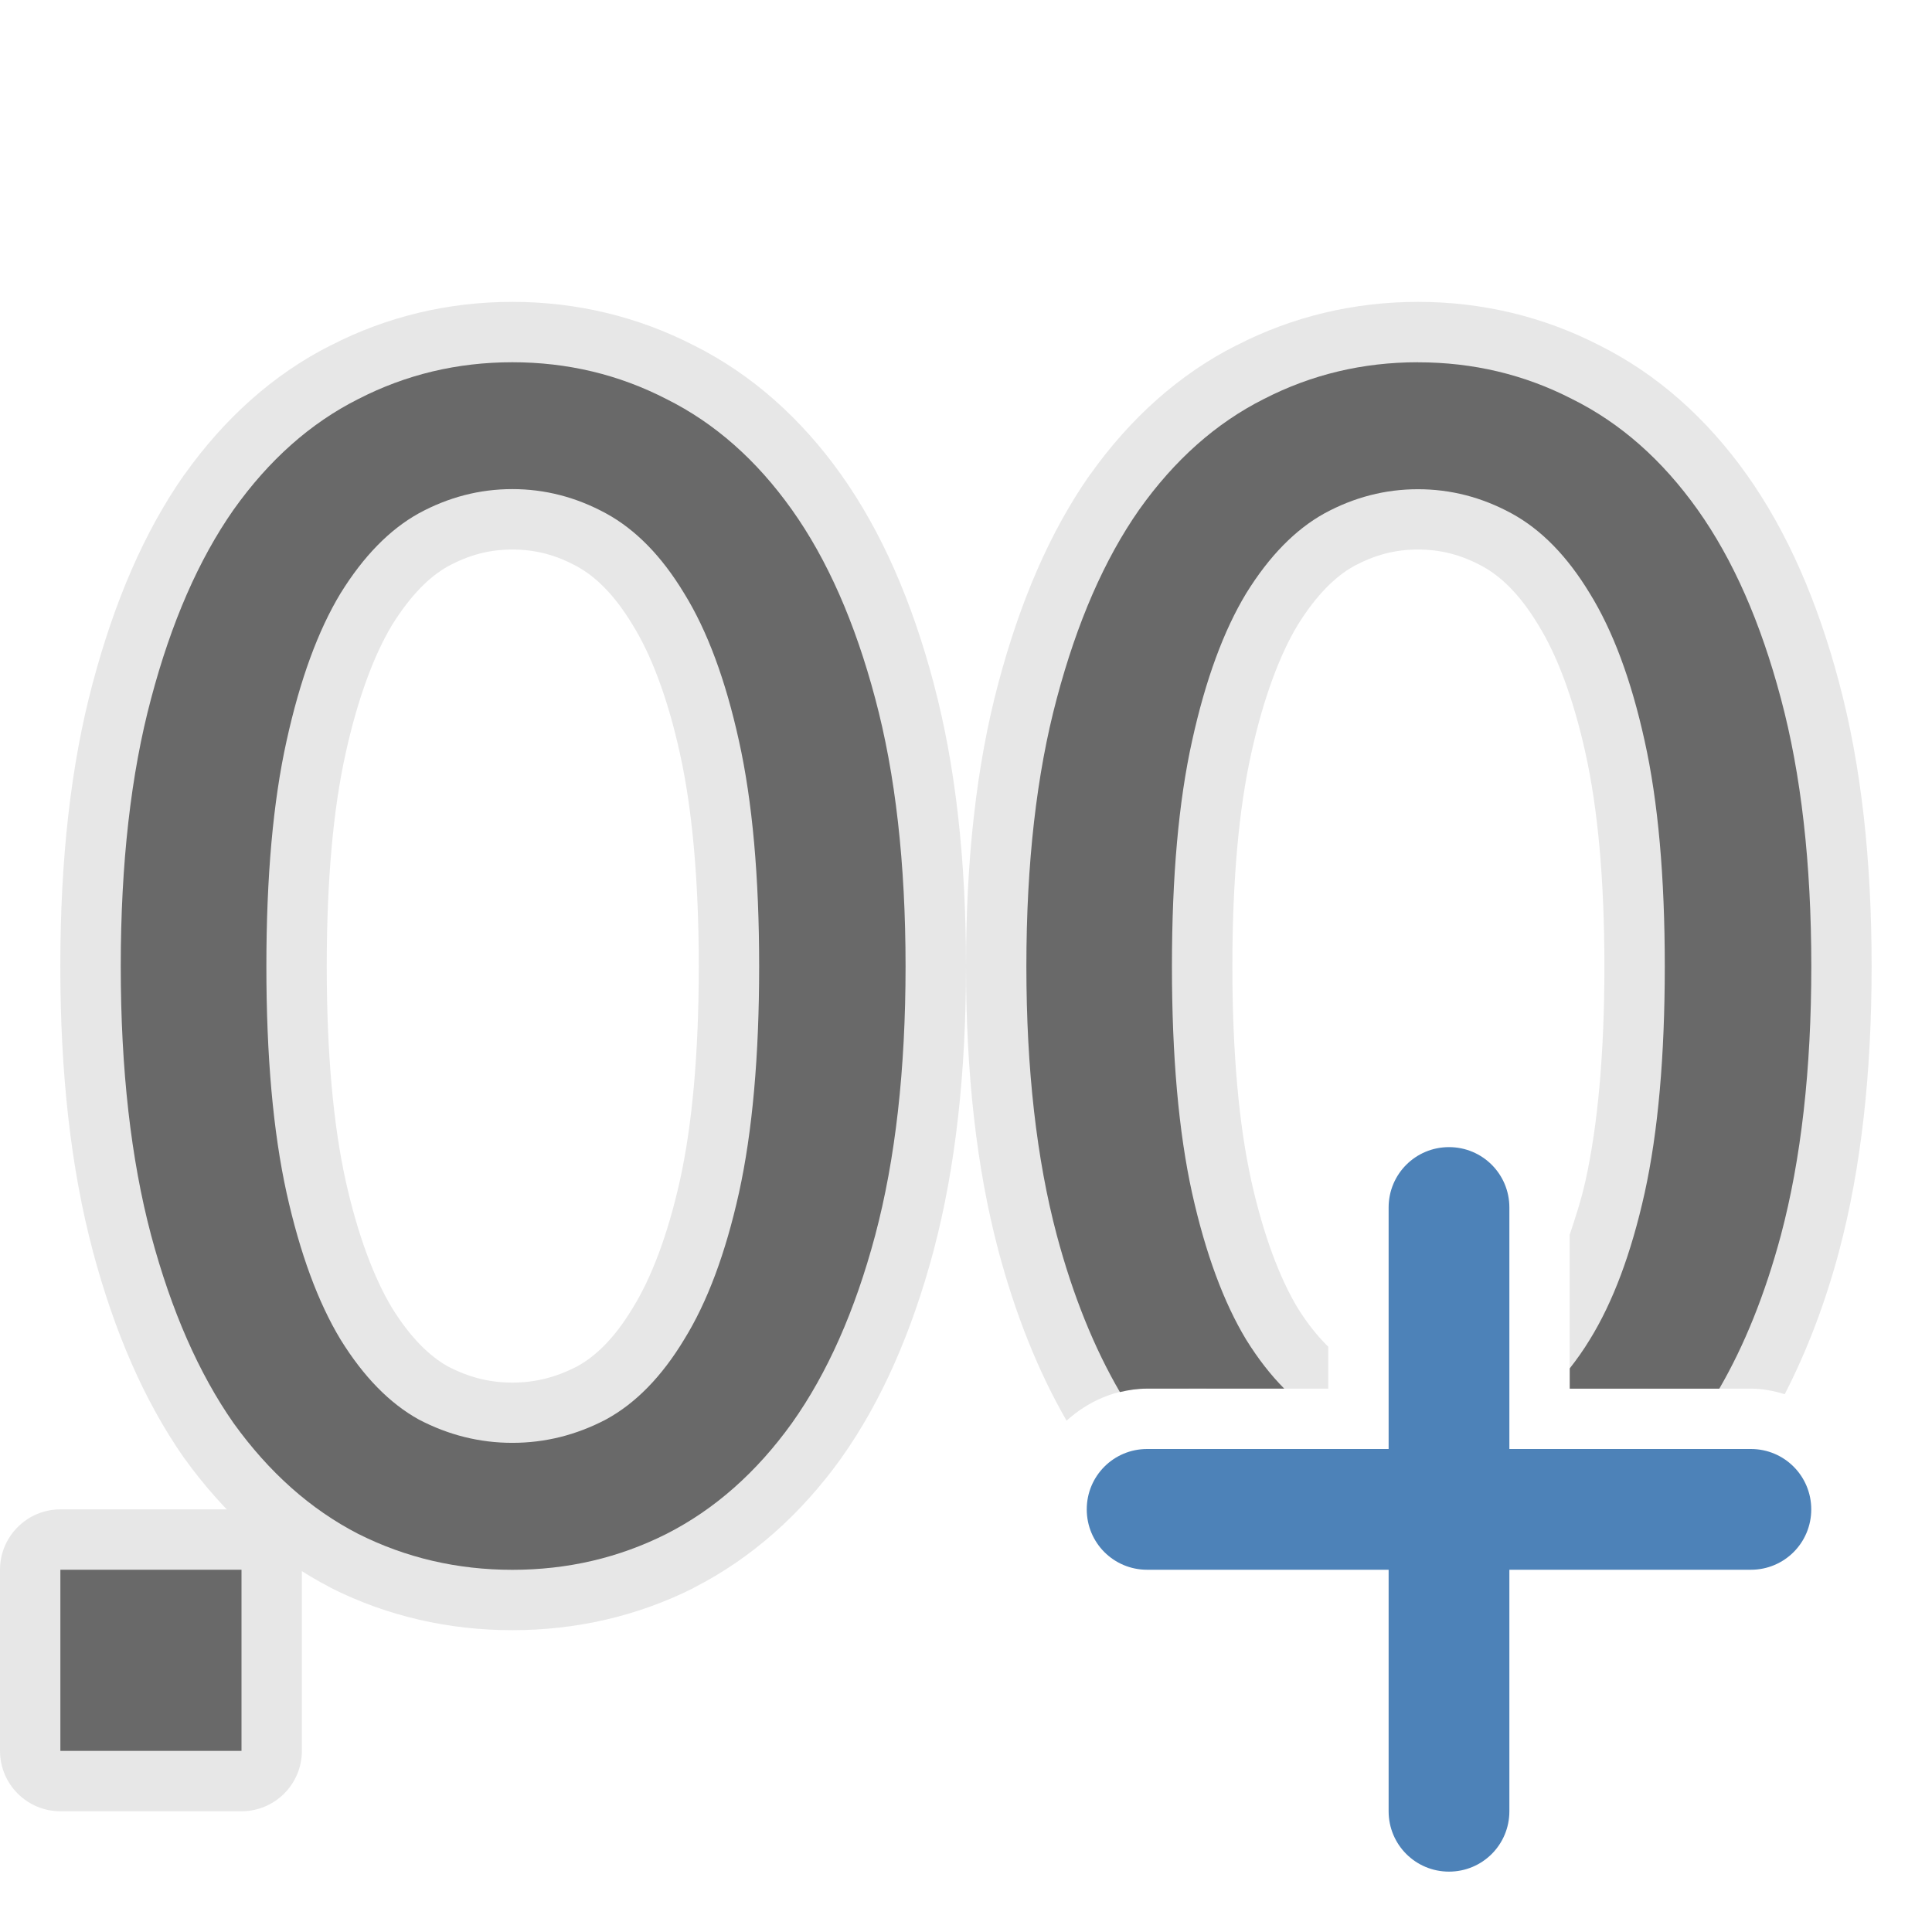
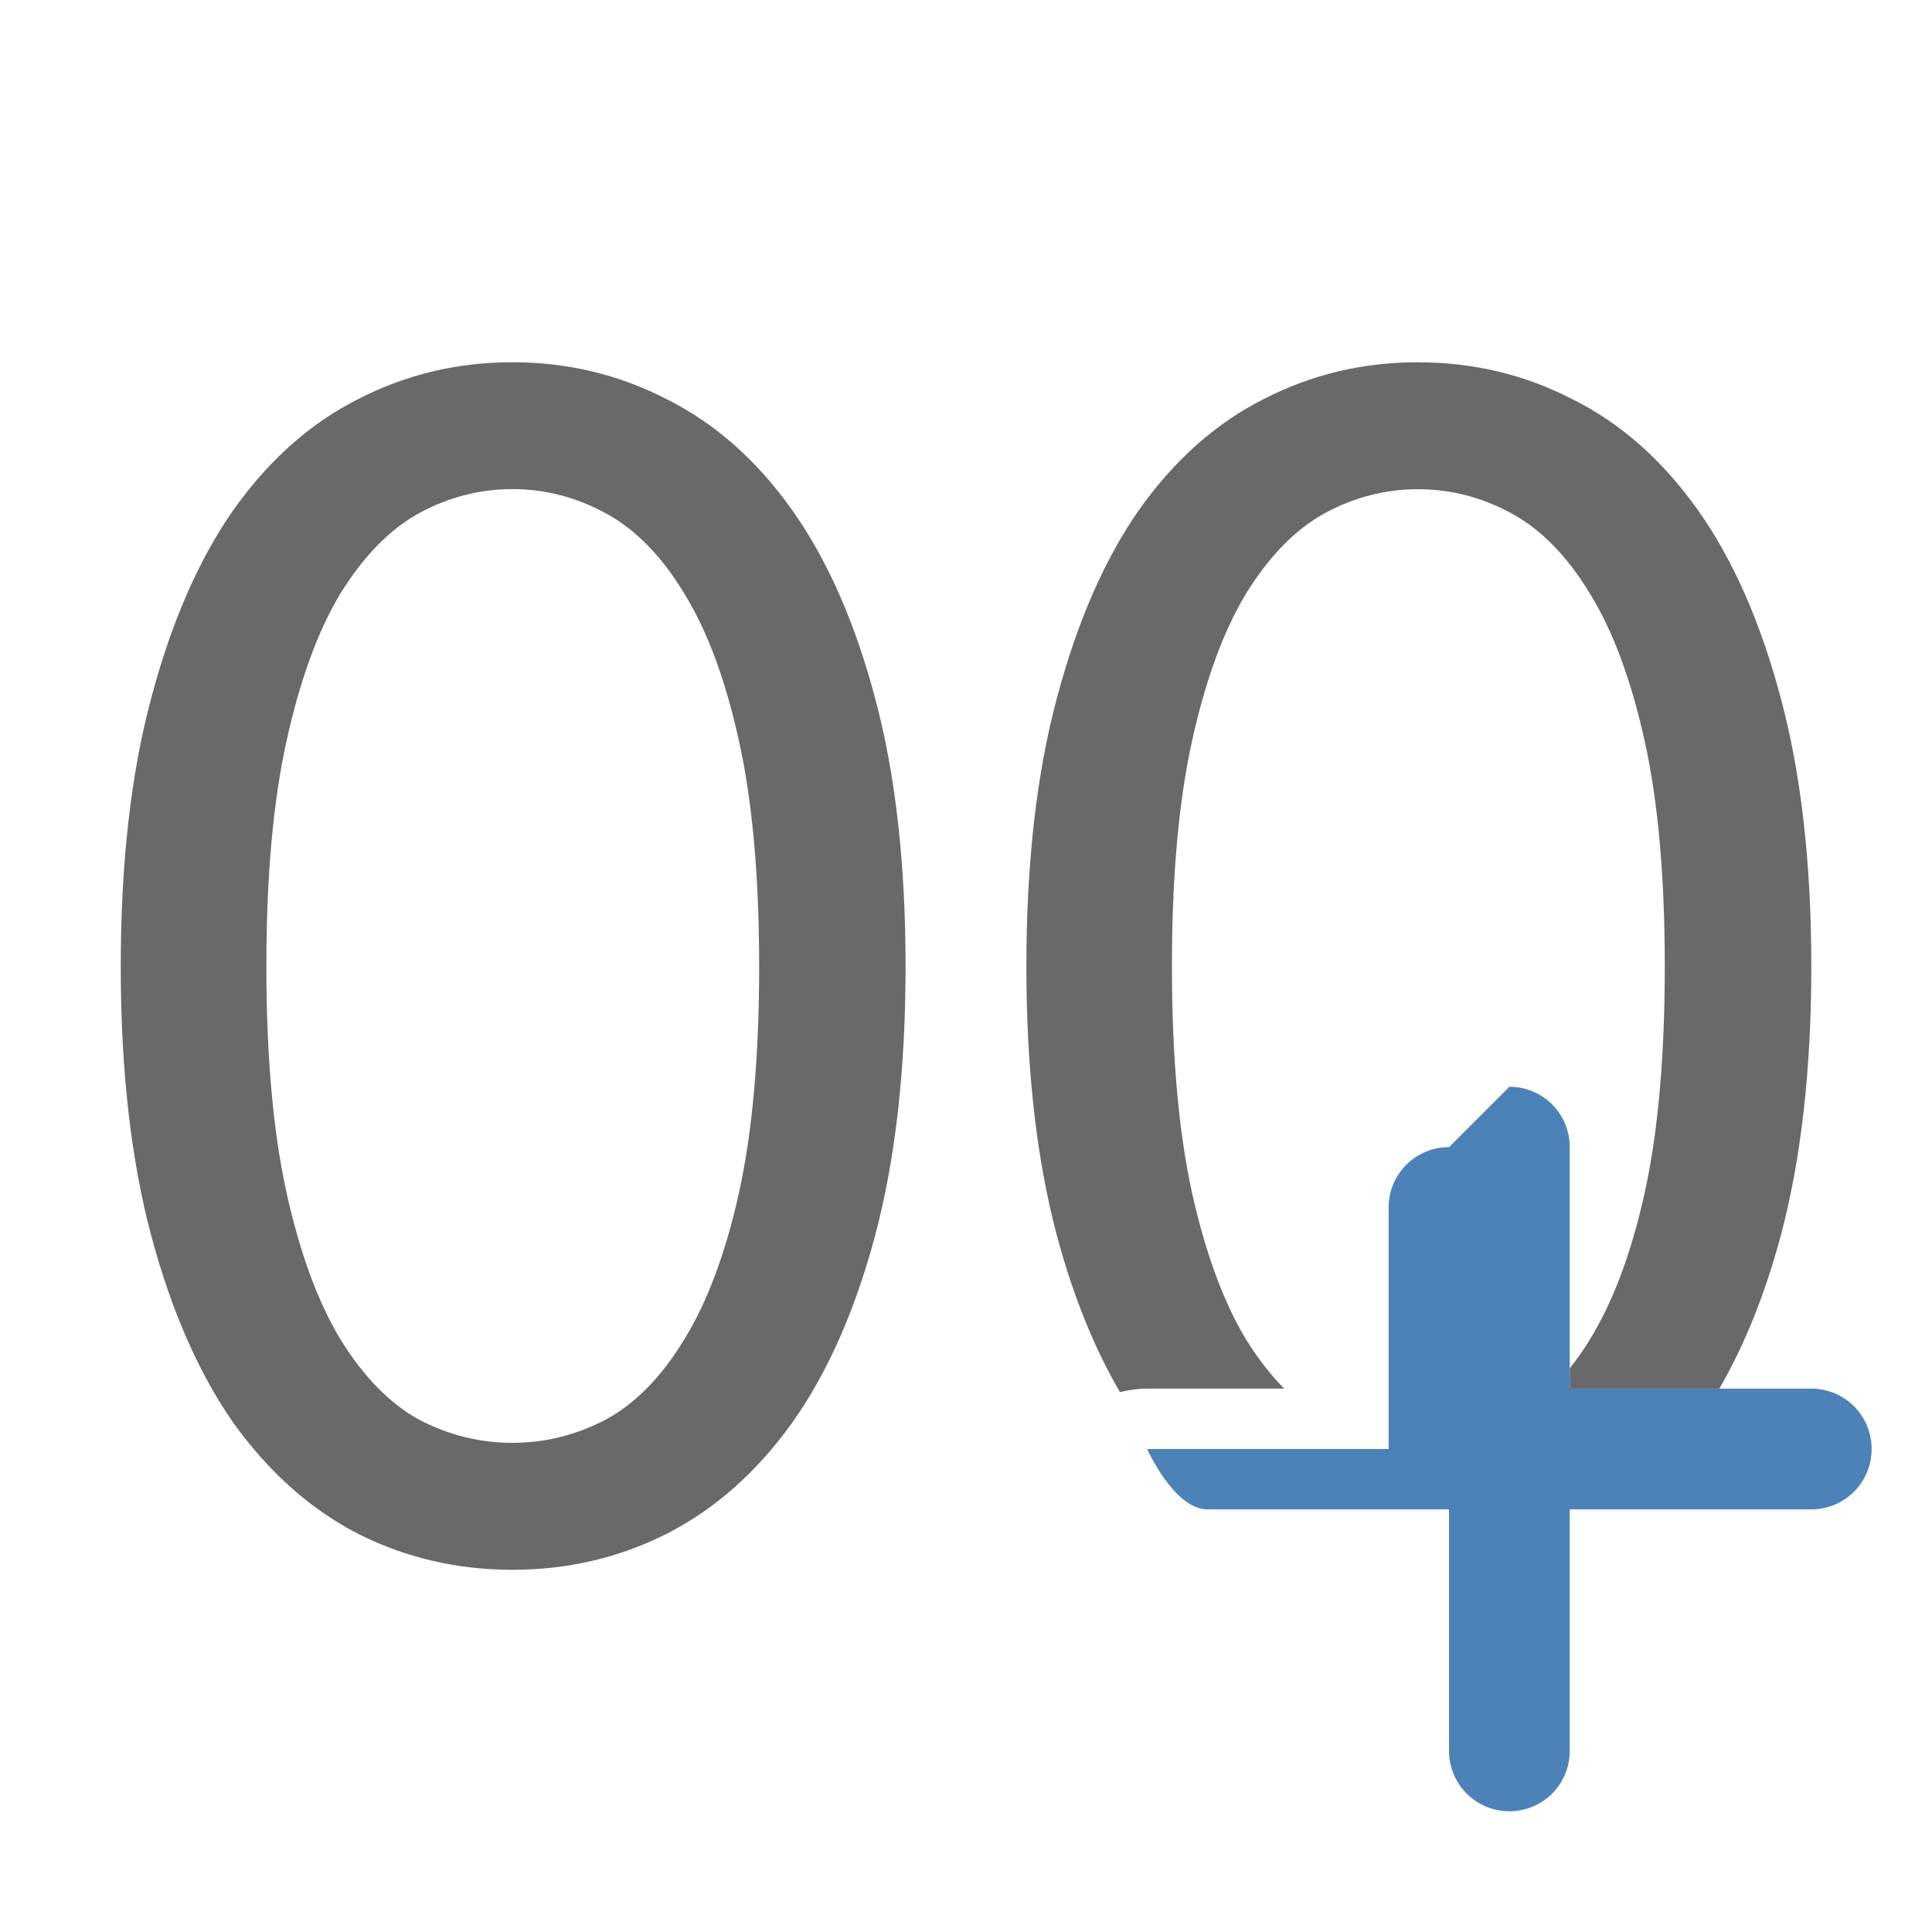
<svg xmlns="http://www.w3.org/2000/svg" viewBox="0 0 32 32">
-   <path d="m8.486 5c-1.059 0-2.078.242-3.008.721h-.002c-.946.477-1.759 1.208-2.422 2.141l-.006.006c-.662.946-1.154 2.1-1.512 3.445-.364 1.359-.537 2.92-.537 4.693 0 1.774.174 3.341.537 4.709v.002c.357 1.336.85 2.484 1.512 3.43l.008.01c.664.922 1.476 1.653 2.42 2.139l.008.006c.929.467 1.947.699 3.002.699 1.055 0 2.073-.232 3.002-.699l.004-.004c.953-.485 1.772-1.216 2.438-2.141l.002-.004c.673-.947 1.173-2.098 1.531-3.436v-.002c.363-1.368.537-2.935.537-4.709 0-1.773-.174-3.334-.537-4.693v-.002c-.358-1.347-.858-2.502-1.531-3.449-.664-.934-1.484-1.664-2.439-2.141-.929-.478-1.948-.721-3.006-.721zm7.514 11.006c0 1.774.174 3.341.537 4.709v.002c.284 1.06.658 1.998 1.129 2.814.357-.325.822-.531 1.334-.531h.691c-.001-.002-.003-.004-.004-.006-.49-.702-.905-1.627-1.217-2.791v-.002c-.306-1.153-.471-2.554-.471-4.195 0-1.642.165-3.038.471-4.18v-.002c.312-1.176.728-2.105 1.219-2.807v-.002c.505-.709 1.065-1.196 1.693-1.512l.008-.006c.651-.335 1.332-.498 2.096-.498.763 0 1.445.163 2.096.498l.012.008c.64.318 1.204.805 1.709 1.516.498.7.915 1.629 1.227 2.803v.002c.306 1.142.471 2.538.471 4.18s-.164 3.044-.471 4.197c-.311 1.162-.727 2.084-1.225 2.785-.003.004-.007.007-.01.012l1.705-0c.195 0 .381.038.561.092.365-.711.668-1.499.902-2.375v-.002c.363-1.368.537-2.935.537-4.709 0-1.773-.174-3.334-.537-4.693v-.002c-.358-1.347-.858-2.502-1.531-3.449-.664-.934-1.484-1.664-2.439-2.141-.929-.478-1.948-.721-3.006-.721-1.059 0-2.078.242-3.008.721h-.002c-.946.477-1.759 1.208-2.422 2.141l-.006.006c-.662.946-1.154 2.099-1.512 3.443-.364 1.36-.537 2.922-.537 4.695zm-7.514-9.006c.763 0 1.445.163 2.096.498l.012.008c.64.318 1.204.805 1.709 1.516.498.7.915 1.629 1.227 2.803v.002c.306 1.142.471 2.538.471 4.18s-.164 3.044-.471 4.197c-.311 1.162-.727 2.084-1.225 2.785-.505.702-1.071 1.195-1.715 1.523-.651.327-1.336.488-2.104.488-.767 0-1.451-.162-2.102-.488h-.002c-.632-.327-1.191-.819-1.695-1.518-.49-.702-.905-1.627-1.217-2.791v-.002c-.306-1.153-.471-2.554-.471-4.195 0-1.642.165-3.038.471-4.18v-.002c.312-1.176.728-2.105 1.219-2.807v-.002c.505-.709 1.065-1.196 1.693-1.512l.008-.006c.651-.335 1.332-.498 2.096-.498zm0 .102c-.703 0-1.398.179-2.027.521l-.006.004c-.671.372-1.216.953-1.662 1.674l-.006.01c-.451.746-.776 1.658-1.016 2.744-.246 1.105-.357 2.413-.357 3.951 0 1.539.112 2.857.357 3.971v.002c.24 1.077.566 1.983 1.016 2.727l.006.01c.446.721.991 1.302 1.662 1.674.006.004.013.008.02.012.628.329 1.318.498 2.014.498.696 0 1.385-.169 2.014-.498l.014-.008c.682-.371 1.231-.959 1.67-1.684.461-.745.793-1.653 1.033-2.73v-.002c.246-1.114.357-2.432.357-3.971 0-1.538-.112-2.846-.357-3.951v-.002c-.239-1.086-.571-1.999-1.033-2.746-.439-.725-.988-1.313-1.67-1.684-.629-.342-1.324-.521-2.027-.521zm15 0c-.703 0-1.398.179-2.027.521l-.006.004c-.671.372-1.216.953-1.662 1.674l-.006.01c-.451.746-.776 1.658-1.016 2.744-.246 1.105-.357 2.413-.357 3.951 0 1.539.112 2.857.357 3.971v.002c.24 1.077.566 1.983 1.016 2.727l.006.01c.062.1.13.191.195.285l2.014-0v-.695c-.167-.164-.336-.368-.506-.641-.293-.487-.565-1.192-.771-2.117v-.002c-.201-.911-.311-2.1-.311-3.539 0-1.44.11-2.62.311-3.52v-.002c.206-.936.479-1.648.771-2.133.314-.505.63-.807.924-.971.356-.193.693-.279 1.068-.279.376 0 .714.085 1.07.279.302.165.616.461.92.965l.006.01c.299.482.575 1.193.781 2.129v.002c.2.9.311 2.08.311 3.52 0 1.439-.11 2.628-.311 3.539-.076.343-.171.624-.264.906v2.549h.986c.066-.096.135-.189.197-.291.461-.745.793-1.653 1.033-2.73v-.002c.246-1.114.357-2.432.357-3.971 0-1.538-.112-2.846-.357-3.951v-.002c-.239-1.086-.571-1.999-1.033-2.746-.439-.725-.988-1.313-1.67-1.684-.629-.342-1.324-.521-2.027-.521zm-15 2c .376 0 .714.085 1.07.279.302.165.616.461.92.965l.006.01c.299.482.575 1.193.781 2.129v.002c.2.9.311 2.08.311 3.52 0 1.439-.11 2.628-.311 3.539-.206.926-.481 1.63-.781 2.115l-.006.01c-.303.501-.613.794-.914.959-.355.184-.696.27-1.076.27-.379 0-.719-.086-1.072-.27-.293-.165-.608-.463-.92-.965-.293-.487-.565-1.192-.771-2.117v-.002c-.201-.911-.311-2.1-.311-3.539 0-1.44.11-2.62.311-3.52v-.002c.206-.936.479-1.648.771-2.133.314-.505.63-.807.924-.971.356-.193.693-.279 1.068-.279zm-7.486 15.898c-.552 0-1.0.448-1 1v3c 0.0.552.448 1 1 1h3c .552-0.0 1-.448 1-1v-3c-0-.552-.448-1-1-1zm1 2h1v1h-1z" fill="#e6e6e6" fill-opacity=".992" />
  <g fill="#696969">
-     <path d="m1 26h3v3h-3z" />
    <path d="m23.486 6c-.911 0-1.762.202-2.553.609-.79.397-1.479 1.008-2.064 1.832-.577.824-1.03 1.866-1.365 3.127-.335 1.251-.504 2.73-.504 4.438 0 1.708.169 3.192.504 4.453.269 1.006.62 1.868 1.045 2.598.146-.035.296-.057.451-.057h2.271c-.224-.225-.434-.495-.631-.812-.372-.616-.671-1.423-.895-2.426-.223-1.013-.334-2.267-.334-3.756 0-1.489.111-2.734.334-3.736.223-1.013.523-1.826.895-2.441.381-.616.813-1.058 1.297-1.326.493-.268 1.009-.4 1.549-.4.539 0 1.056.132 1.549.4.493.268.925.711 1.297 1.326.381.616.685 1.429.908 2.441.223 1.003.334 2.247.334 3.736 0 1.489-.111 2.743-.334 3.756-.223 1.003-.527 1.81-.908 2.426-.105.174-.217.33-.332.477v.336h2.477c.416-.717.757-1.562 1.02-2.541.335-1.261.504-2.746.504-4.453 0-1.708-.169-3.187-.504-4.438-.335-1.261-.793-2.303-1.379-3.127-.586-.824-1.278-1.435-2.078-1.832-.79-.407-1.641-.609-2.553-.609z" />
    <path d="m8.486 6c-.911 0-1.762.203-2.553.61-.79.397-1.478 1.008-2.064 1.832-.577.824-1.032 1.866-1.366 3.127-.335 1.251-.503 2.73-.503 4.438 0 1.708.168 3.192.503 4.453.335 1.251.79 2.288 1.366 3.112.586.814 1.273 1.427 2.064 1.834.79.397 1.642.595 2.553.595.911 0 1.762-.197 2.553-.595.8-.407 1.492-1.02 2.077-1.834.586-.824 1.046-1.861 1.38-3.112.335-1.261.503-2.746.503-4.453 0-1.708-.168-3.187-.503-4.438-.335-1.261-.794-2.303-1.38-3.127-.586-.824-1.278-1.434-2.077-1.832-.79-.407-1.642-.61-2.553-.61zm0 2.101c.539 0 1.056.133 1.549.401.493.268.925.71 1.297 1.326.381.616.684 1.429.907 2.441.223 1.003.335 2.248.335 3.737 0 1.489-.112 2.742-.335 3.754-.223 1.003-.526 1.811-.907 2.426-.372.616-.804 1.058-1.297 1.326-.493.258-1.009.386-1.549.386-.539 0-1.056-.128-1.549-.386-.484-.268-.916-.71-1.297-1.326-.372-.616-.67-1.423-.893-2.426-.223-1.013-.335-2.265-.335-3.754 0-1.489.112-2.734.335-3.737.223-1.013.521-1.826.893-2.441.381-.616.814-1.058 1.297-1.326.493-.268 1.009-.401 1.549-.401z" />
  </g>
-   <path d="m24 19c-.554 0-1 .446-1 1v4h-4c-.554 0-1 .446-1 1s .446 1 1 1h4v4c0 .554.446 1 1 1s1-.446 1-1v-4h4c .554 0 1-.446 1-1s-.446-1-1-1h-4v-4c0-.554-.446-1-1-1z" fill="#4d82b8" />
+   <path d="m24 19c-.554 0-1 .446-1 1v4h-4s .446 1 1 1h4v4c0 .554.446 1 1 1s1-.446 1-1v-4h4c .554 0 1-.446 1-1s-.446-1-1-1h-4v-4c0-.554-.446-1-1-1z" fill="#4d82b8" />
</svg>